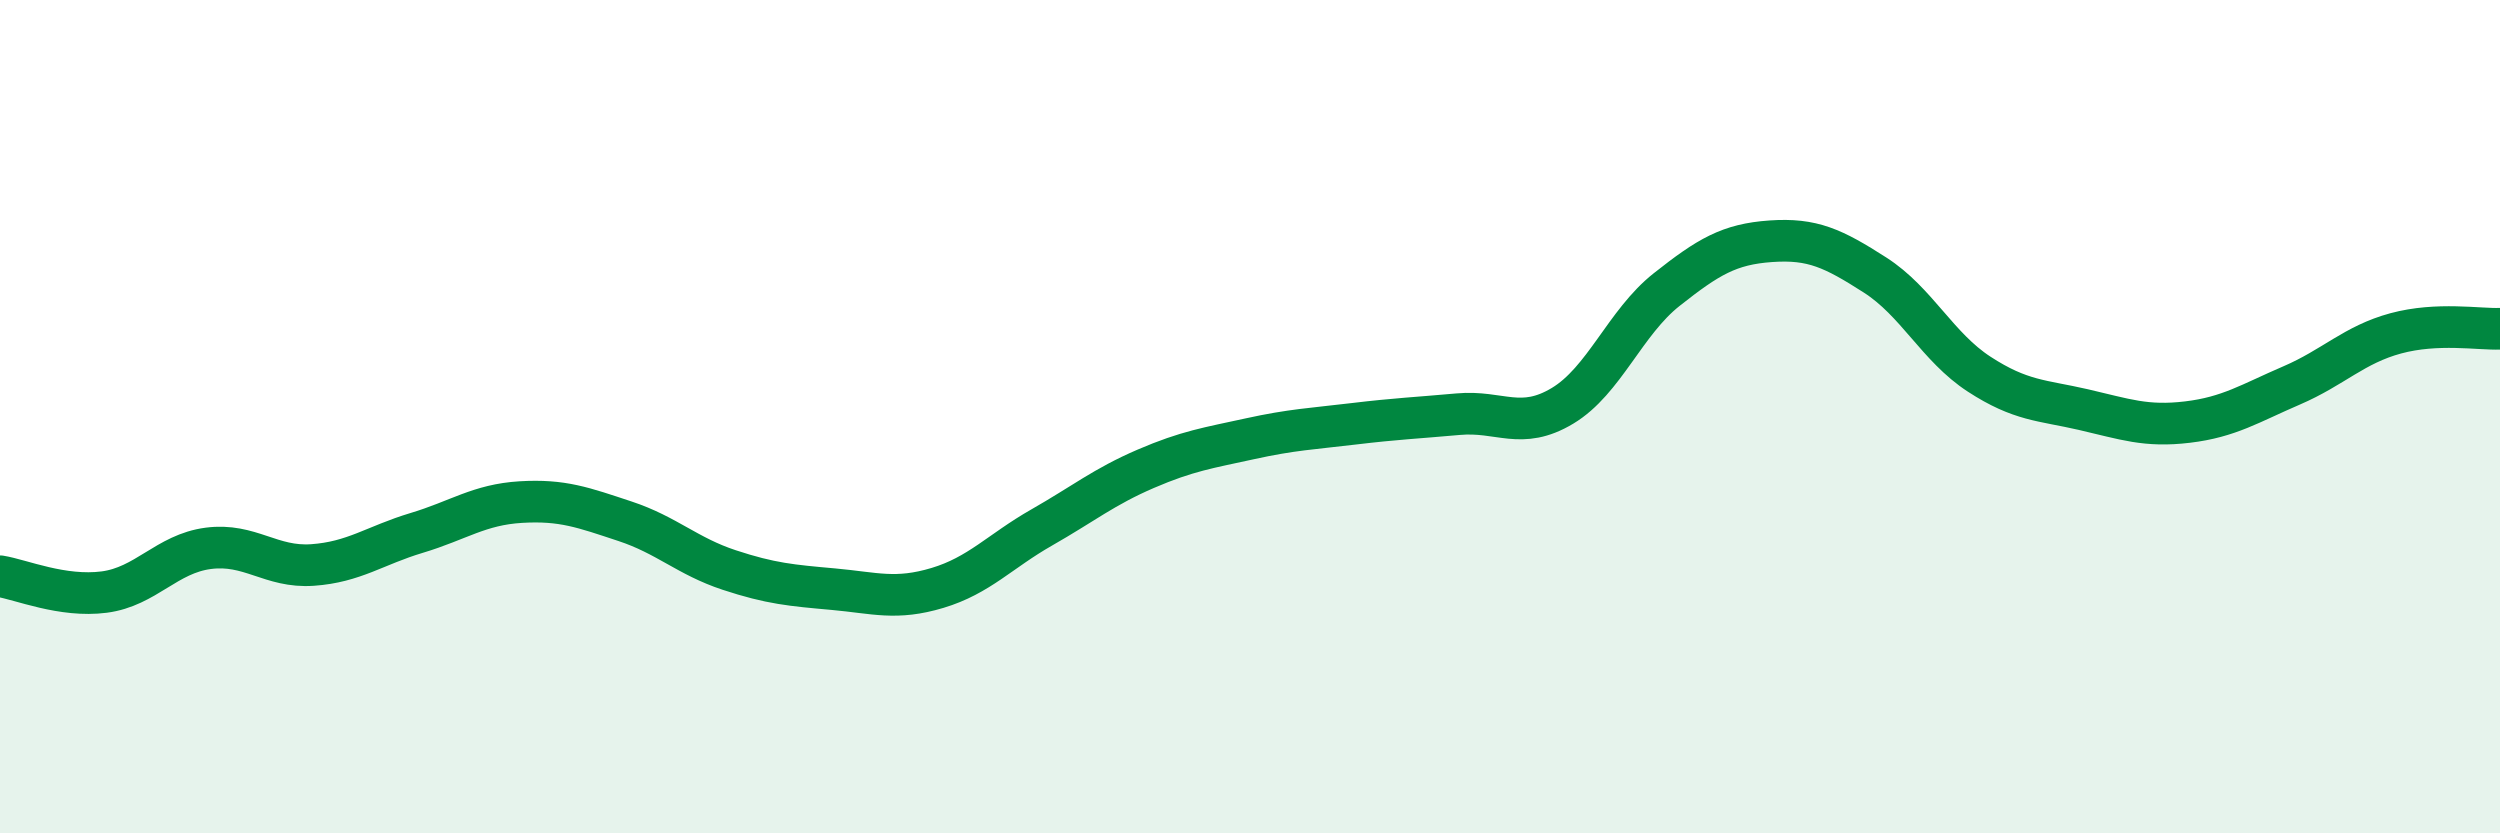
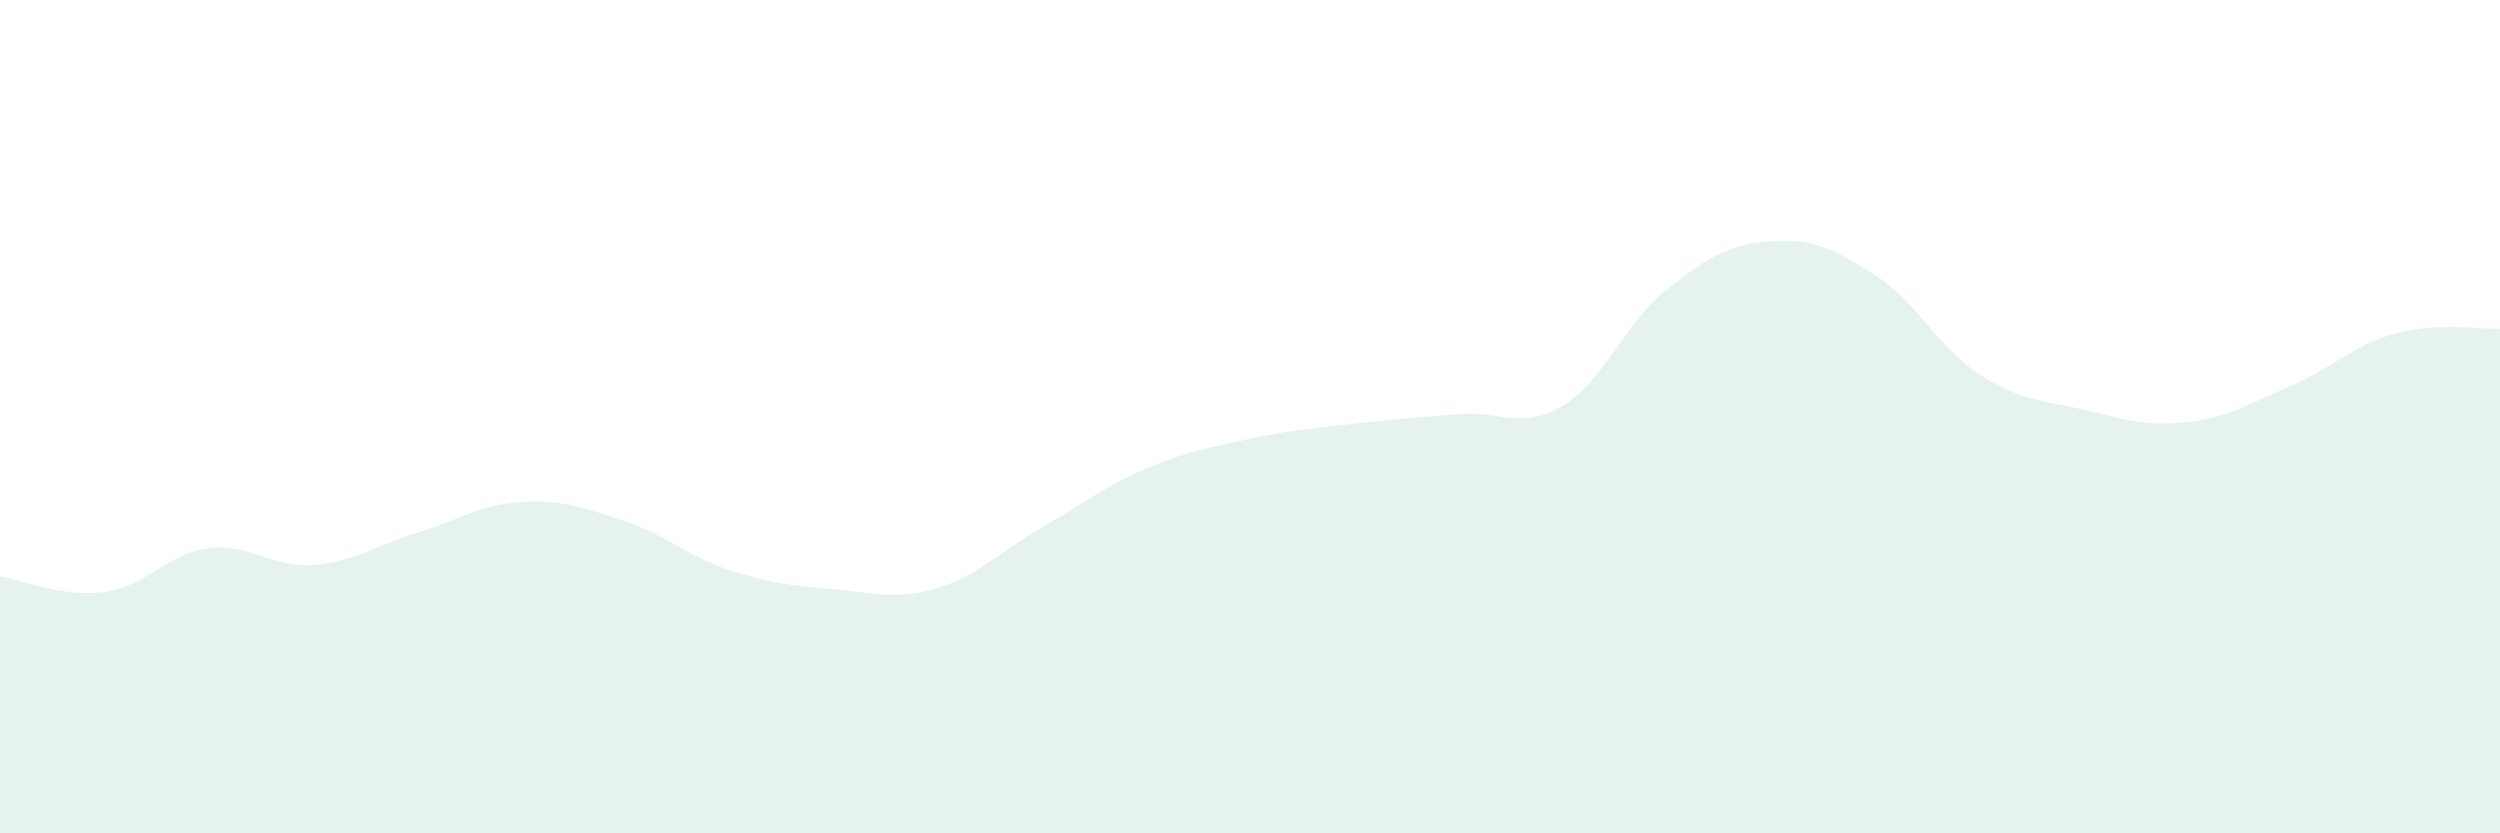
<svg xmlns="http://www.w3.org/2000/svg" width="60" height="20" viewBox="0 0 60 20">
  <path d="M 0,13.83 C 0.5,13.91 1.5,14.34 2.5,14.21 C 3.5,14.08 4,13.29 5,13.16 C 6,13.03 6.5,13.63 7.5,13.56 C 8.5,13.49 9,13.09 10,12.79 C 11,12.49 11.5,12.11 12.5,12.05 C 13.5,11.99 14,12.18 15,12.51 C 16,12.84 16.5,13.35 17.5,13.68 C 18.5,14.01 19,14.05 20,14.14 C 21,14.23 21.5,14.41 22.5,14.11 C 23.5,13.81 24,13.23 25,12.66 C 26,12.09 26.5,11.68 27.5,11.25 C 28.5,10.82 29,10.75 30,10.53 C 31,10.31 31.5,10.29 32.5,10.17 C 33.5,10.05 34,10.03 35,9.94 C 36,9.85 36.5,10.34 37.5,9.74 C 38.5,9.14 39,7.74 40,6.95 C 41,6.16 41.5,5.86 42.5,5.79 C 43.5,5.72 44,5.96 45,6.6 C 46,7.24 46.5,8.33 47.5,8.98 C 48.5,9.63 49,9.6 50,9.83 C 51,10.06 51.5,10.25 52.5,10.13 C 53.5,10.01 54,9.68 55,9.25 C 56,8.82 56.5,8.27 57.5,8 C 58.5,7.73 59.5,7.91 60,7.89L60 20L0 20Z" fill="#008740" opacity="0.1" stroke-linecap="round" stroke-linejoin="round" />
-   <path d="M 0,13.83 C 0.5,13.91 1.5,14.34 2.5,14.21 C 3.5,14.08 4,13.29 5,13.16 C 6,13.03 6.5,13.63 7.5,13.56 C 8.5,13.49 9,13.09 10,12.79 C 11,12.49 11.5,12.11 12.5,12.05 C 13.5,11.99 14,12.18 15,12.51 C 16,12.84 16.5,13.35 17.5,13.68 C 18.5,14.01 19,14.05 20,14.14 C 21,14.23 21.5,14.41 22.5,14.11 C 23.5,13.81 24,13.23 25,12.66 C 26,12.09 26.5,11.68 27.5,11.25 C 28.5,10.82 29,10.75 30,10.53 C 31,10.31 31.5,10.29 32.5,10.17 C 33.5,10.05 34,10.03 35,9.94 C 36,9.85 36.5,10.34 37.5,9.74 C 38.5,9.14 39,7.74 40,6.95 C 41,6.16 41.5,5.86 42.5,5.79 C 43.5,5.72 44,5.96 45,6.6 C 46,7.24 46.5,8.33 47.5,8.98 C 48.5,9.63 49,9.6 50,9.83 C 51,10.06 51.5,10.25 52.5,10.13 C 53.5,10.01 54,9.68 55,9.25 C 56,8.82 56.5,8.27 57.5,8 C 58.5,7.73 59.5,7.91 60,7.89" stroke="#008740" stroke-width="1" fill="none" stroke-linecap="round" stroke-linejoin="round" />
</svg>